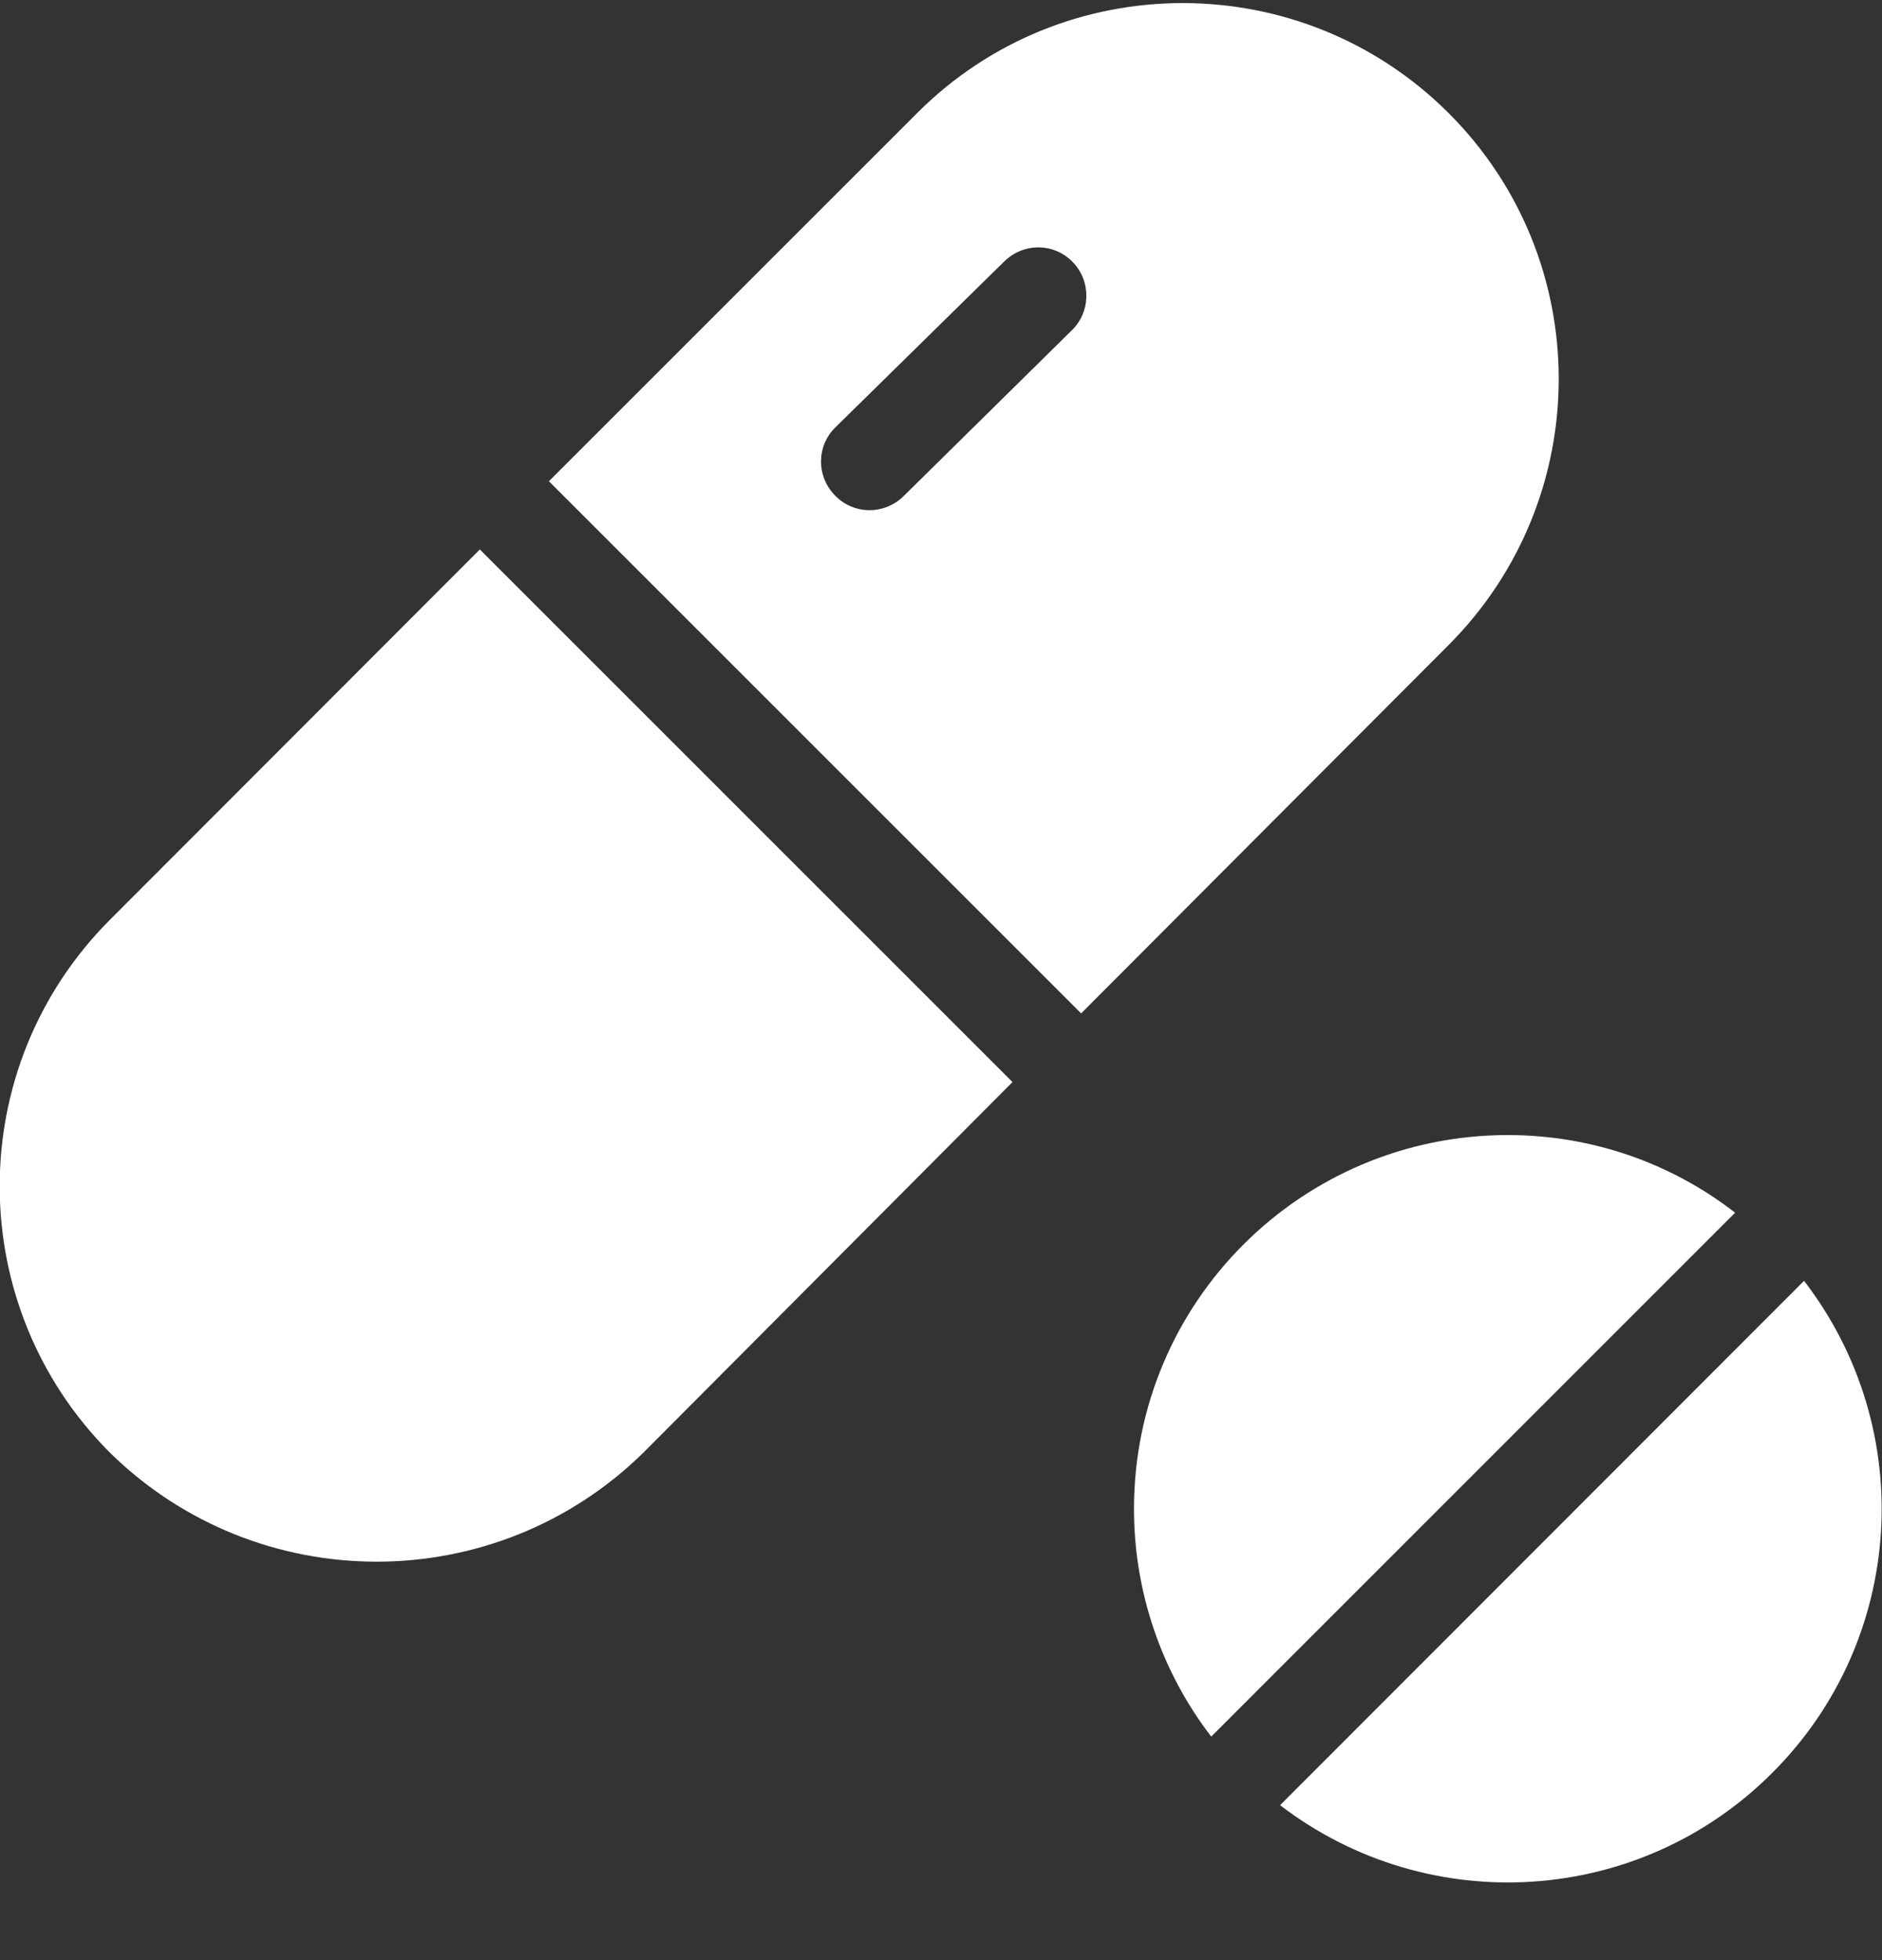
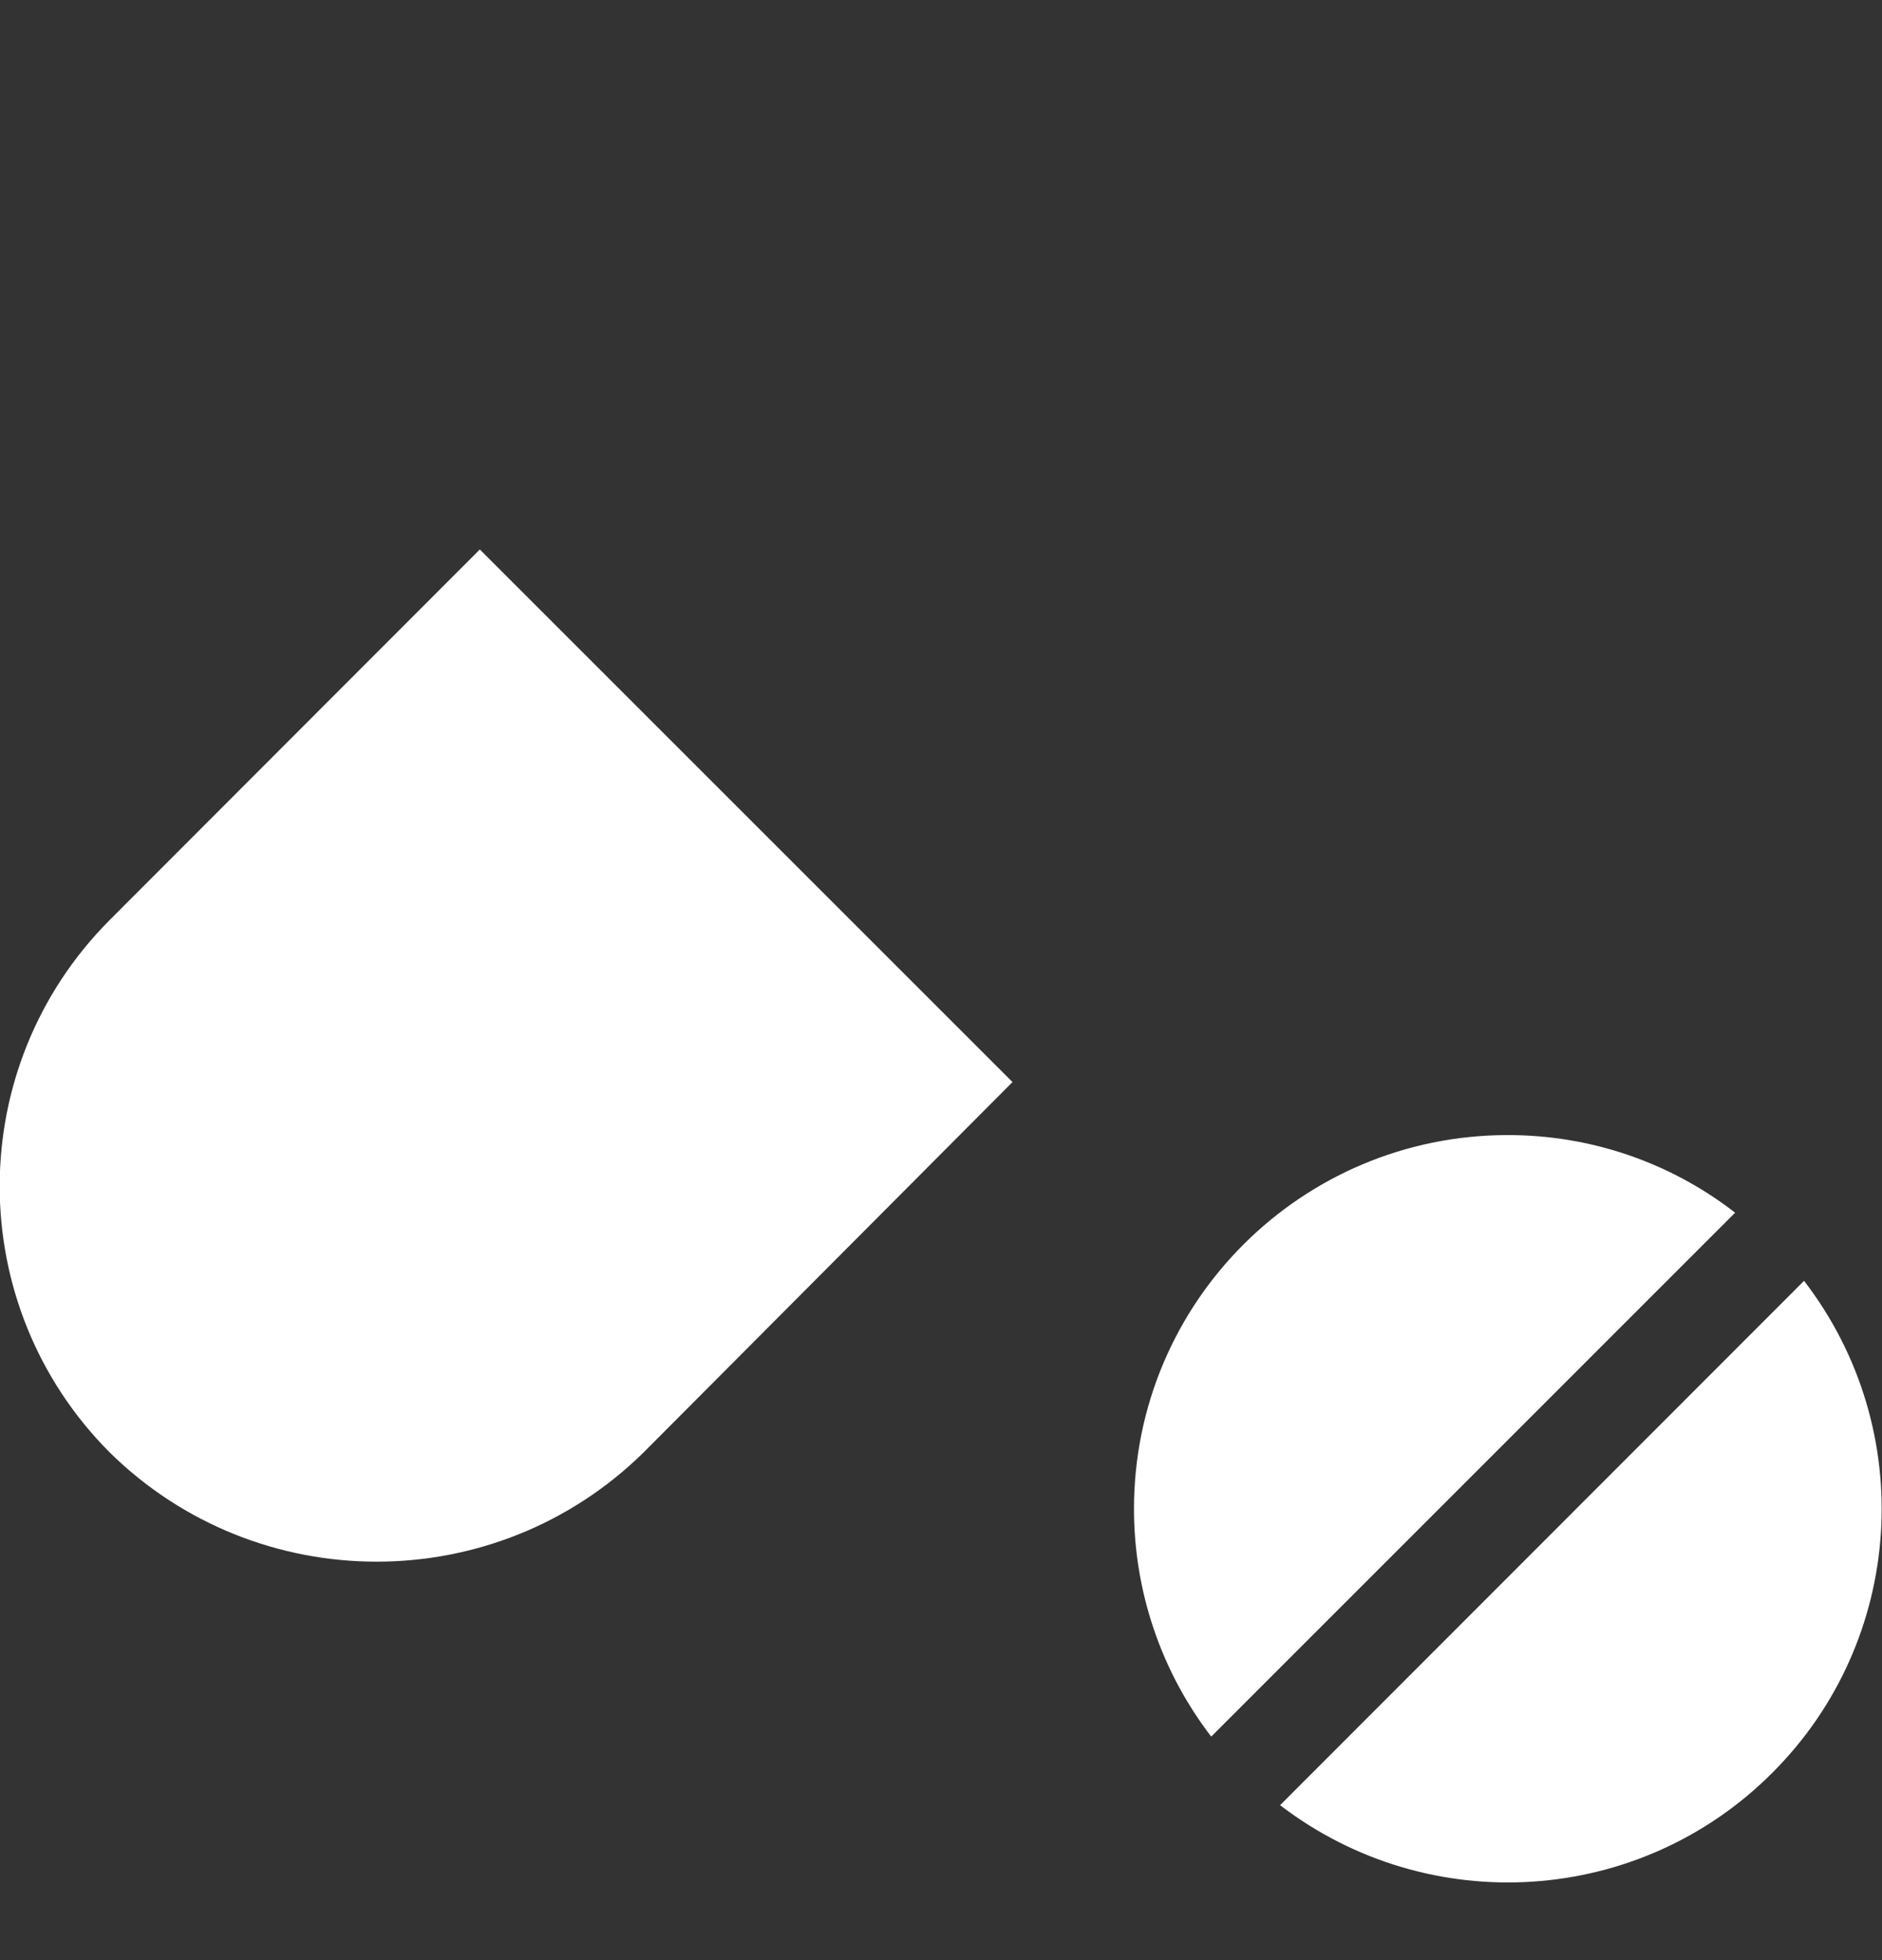
<svg xmlns="http://www.w3.org/2000/svg" width="24" height="25" viewBox="0 0 24 25" fill="none">
  <rect x="0" y="0" width="24" height="25" fill="#333333" stroke="none" />
  <g clip-path="url(#clip0_21040_36347)">
-     <path d="M18.475 1.444C16.605 -0.426 13.564 -0.432 11.694 1.444L7 6.138L13.787 12.925L18.475 8.225C20.345 6.349 20.345 3.314 18.475 1.444ZM13.663 4.218L11.527 6.324L11.521 6.33C11.273 6.571 10.883 6.565 10.647 6.318C10.406 6.07 10.412 5.68 10.66 5.444L12.802 3.339L12.809 3.333C13.056 3.091 13.447 3.097 13.682 3.345C13.917 3.587 13.911 3.983 13.663 4.218Z" fill="white" />
-     <path d="M6.119 7.008L1.394 11.739C-0.47 13.615 -0.47 16.643 1.394 18.52C3.283 20.384 6.323 20.384 8.212 18.52L12.912 13.801L6.119 7.008Z" fill="white" />
+     <path d="M6.119 7.008L1.394 11.739C-0.47 13.615 -0.47 16.643 1.394 18.52C3.283 20.384 6.323 20.384 8.212 18.52L12.912 13.801Z" fill="white" />
    <path d="M23.006 16.336L16.324 23.024C18.225 24.479 20.907 24.306 22.597 22.615C24.294 20.925 24.467 18.237 23.006 16.336Z" fill="white" />
    <path d="M19.229 14.477C16.597 14.477 14.461 16.607 14.461 19.245C14.461 20.298 14.808 21.319 15.446 22.149L22.127 15.467C21.297 14.823 20.282 14.477 19.229 14.477Z" fill="white" />
  </g>
  <defs>
    <clipPath id="clip0_21040_36347">
      <rect width="24" height="24" fill="white" transform="translate(-0.004 0.023)" />
    </clipPath>
  </defs>
</svg>